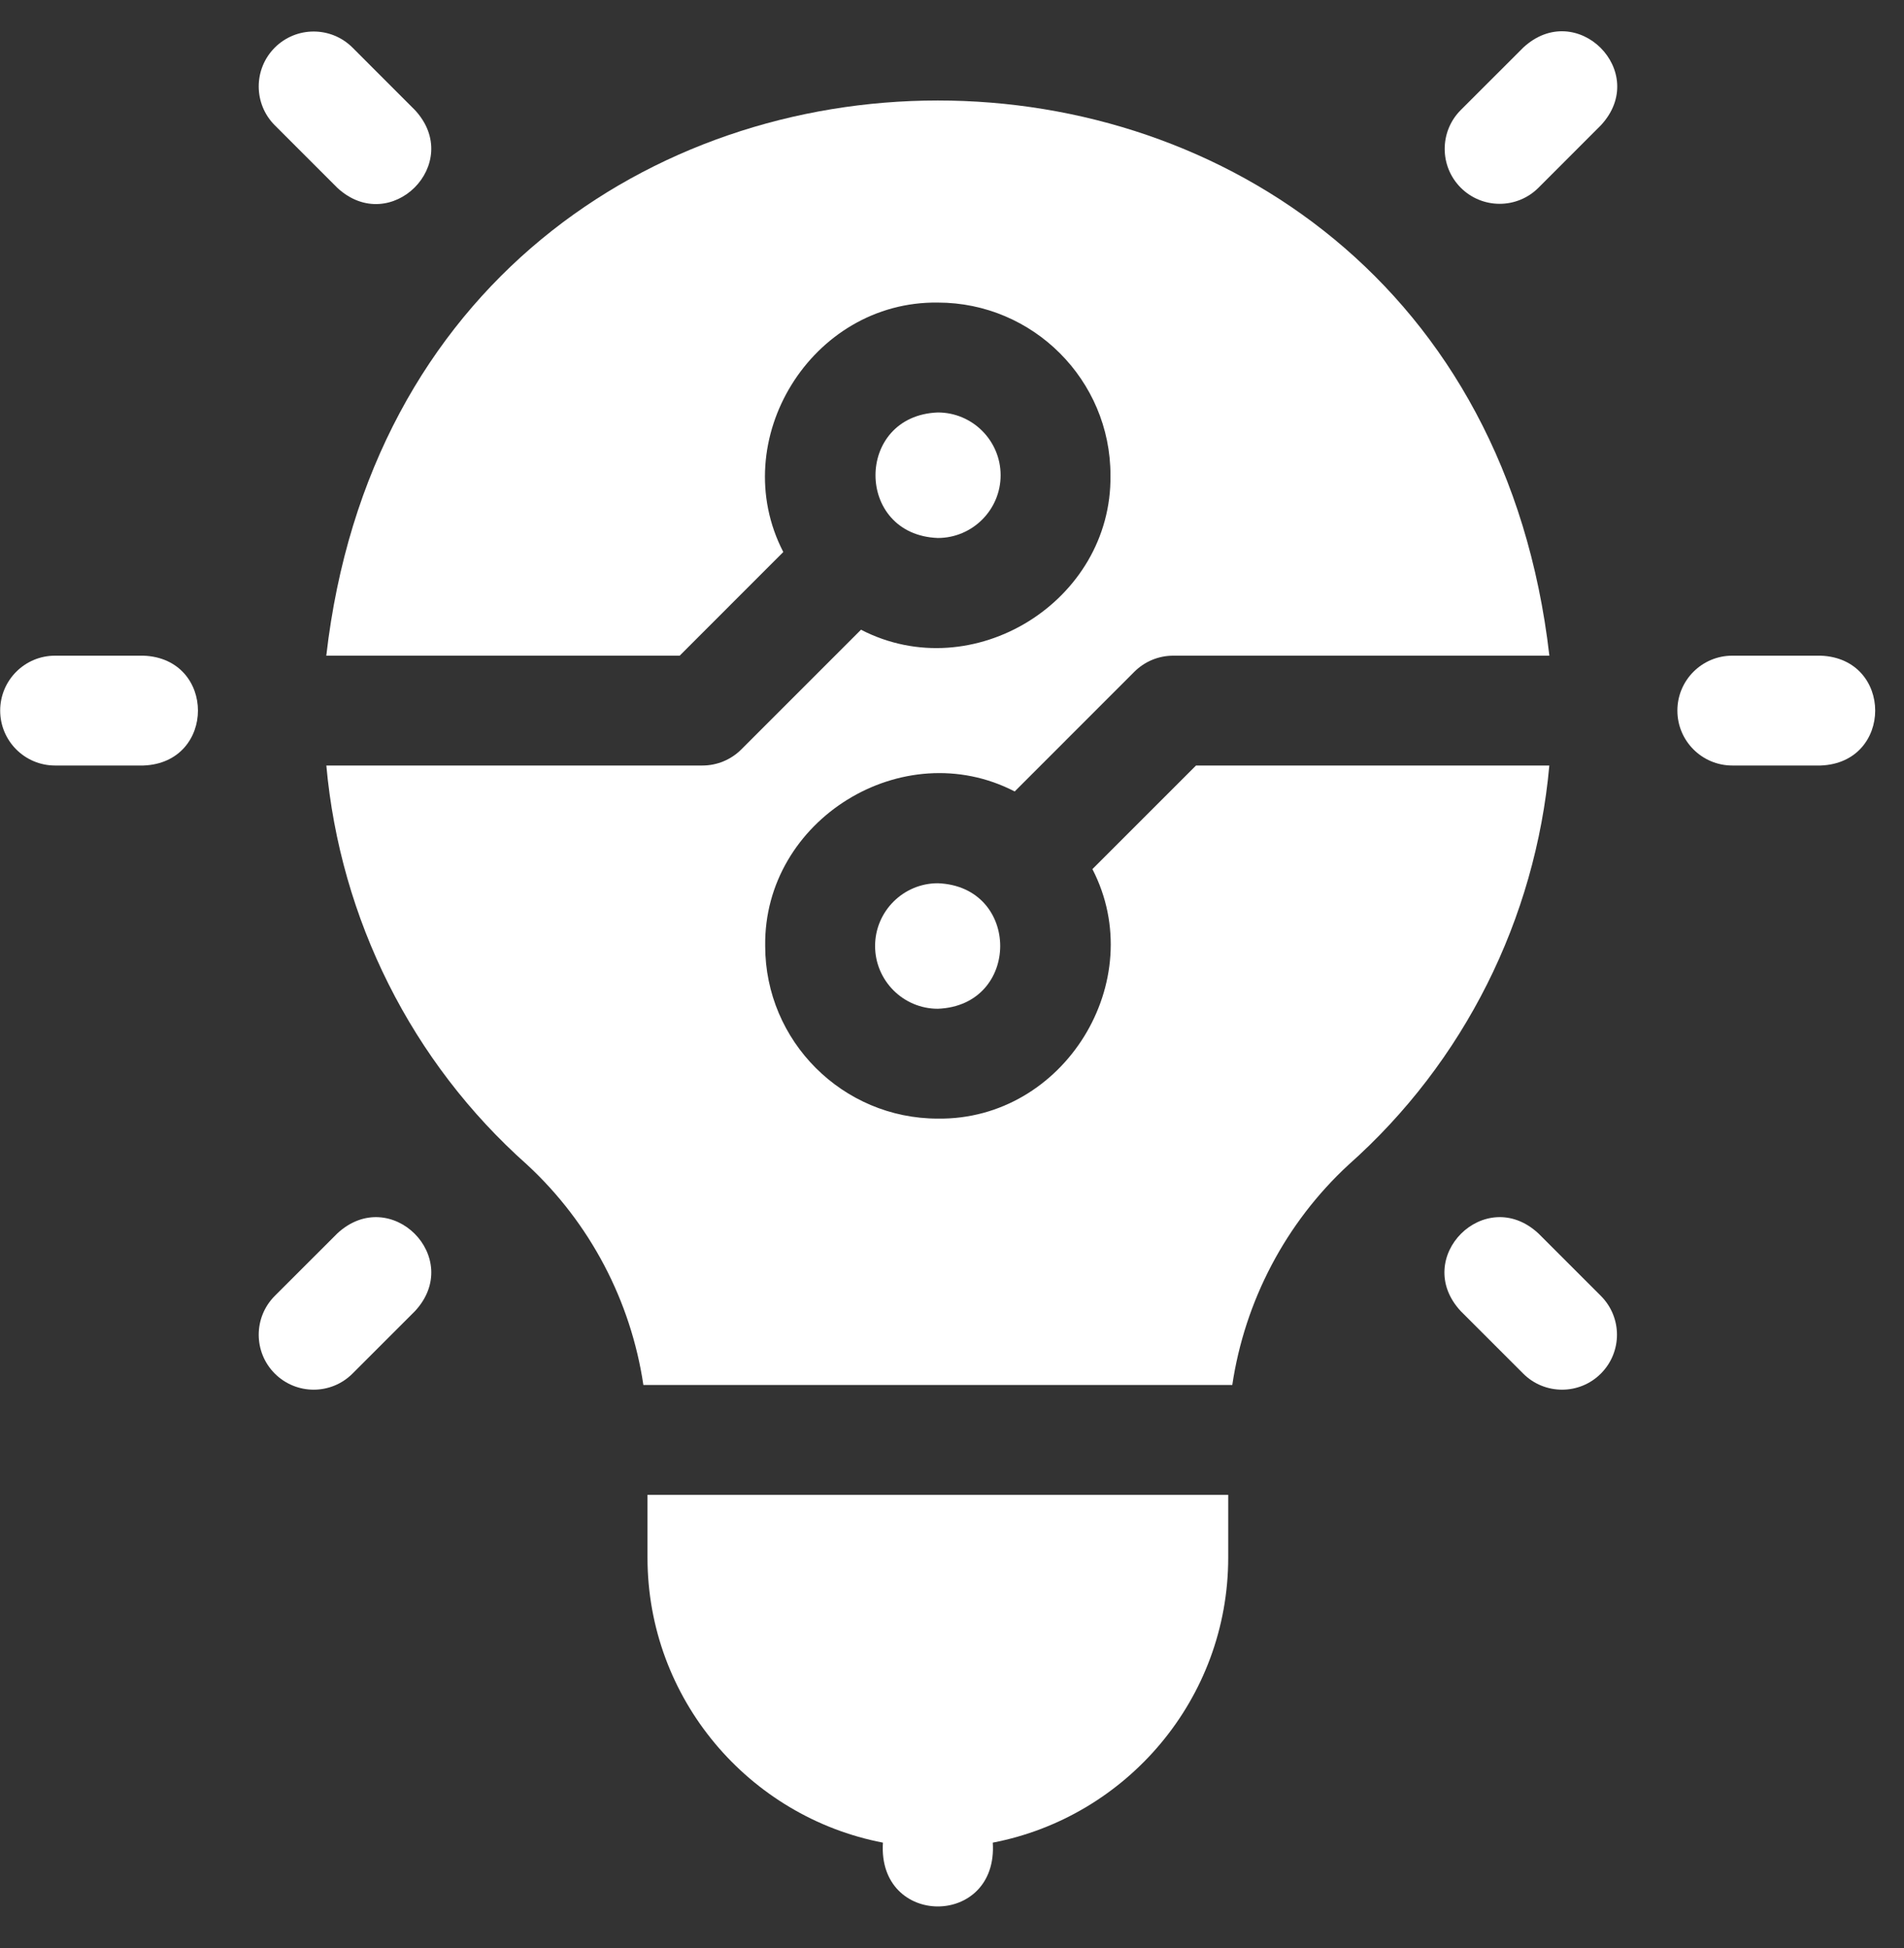
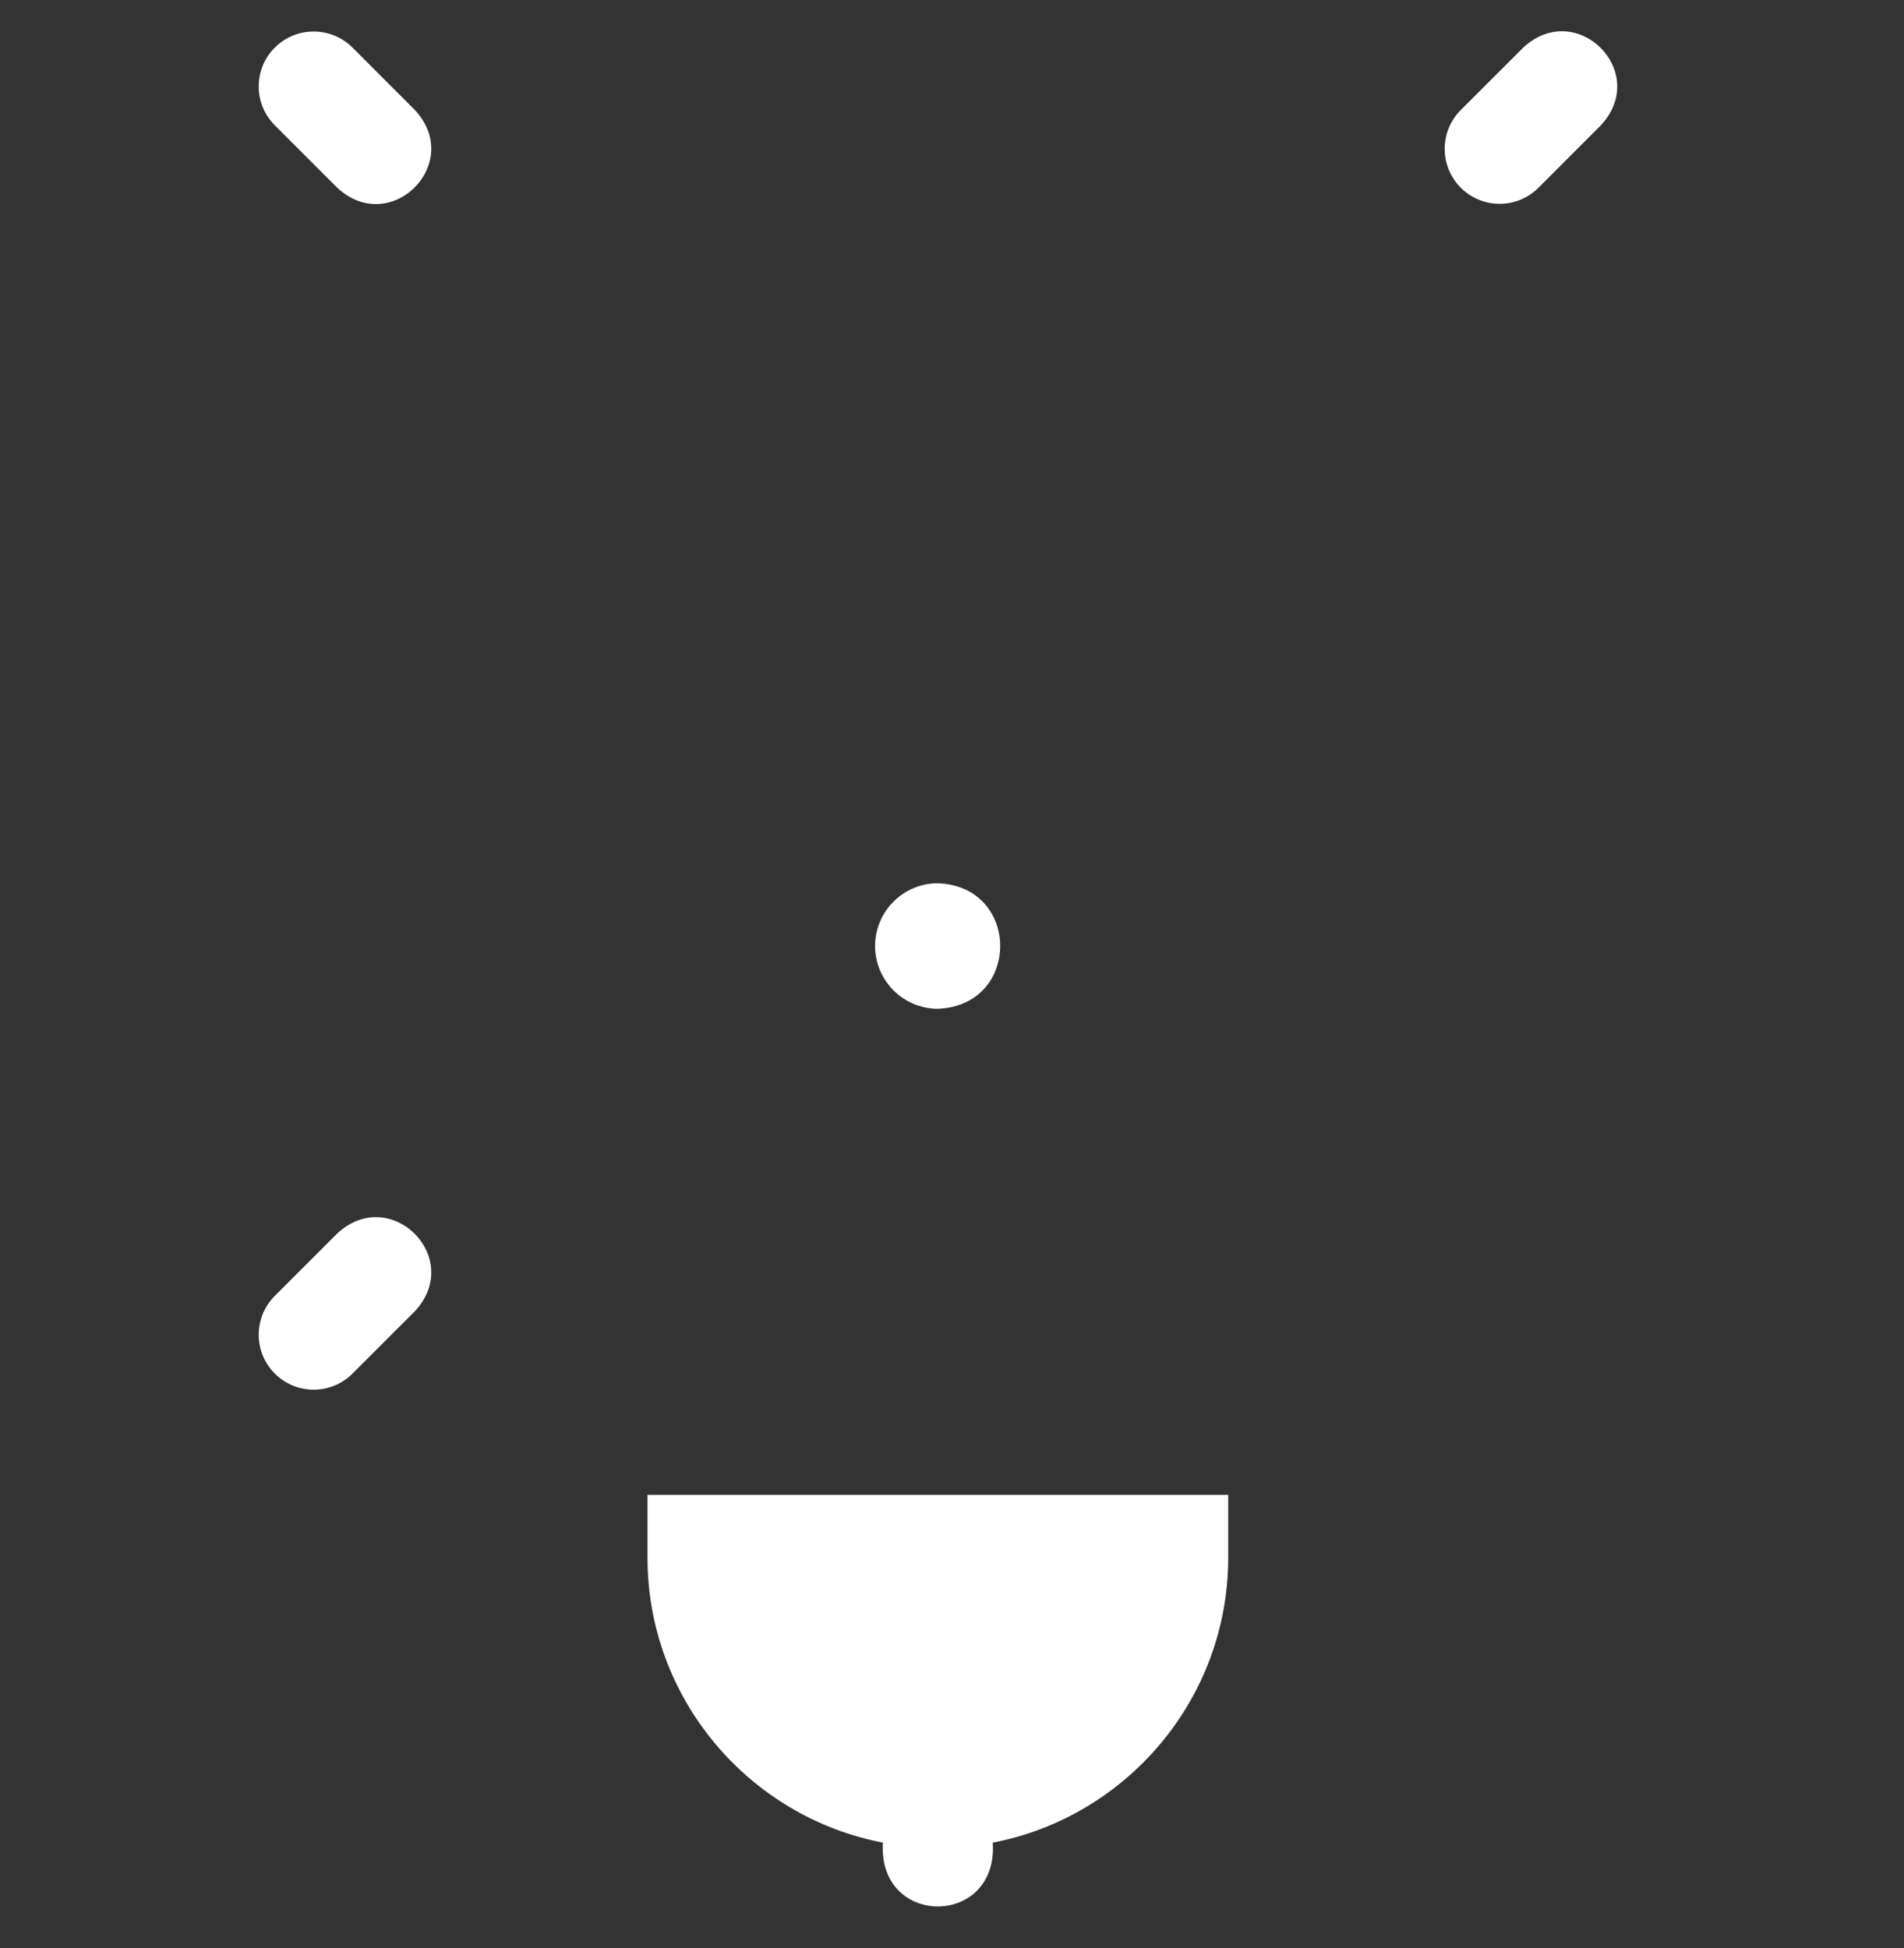
<svg xmlns="http://www.w3.org/2000/svg" viewBox="0 0 43 44" fill="none">
  <rect x="0" y="0" width="43" height="44" fill="#333333" stroke="none" />
  <g clip-path="url(#clip0_1907_11023)">
-     <path d="M3.238 14.809H1.244C0.559 14.809 0.004 15.364 0.004 16.049C0.004 16.735 0.559 17.29 1.244 17.29H3.238C4.881 17.23 4.882 14.869 3.238 14.809Z" fill="white" />
-     <path d="M41.116 14.809H39.123C38.438 14.809 37.882 15.364 37.882 16.049C37.882 16.735 38.438 17.29 39.123 17.29H41.116C42.76 17.23 42.761 14.869 41.116 14.809Z" fill="white" />
    <path d="M7.616 4.24C8.821 5.359 10.49 3.69 9.37 2.485L7.961 1.075C7.476 0.591 6.691 0.591 6.206 1.075C5.722 1.56 5.722 2.345 6.206 2.83L7.616 4.24Z" fill="white" />
-     <path d="M34.745 27.86C33.54 26.74 31.871 28.409 32.99 29.614L34.4 31.024C34.884 31.508 35.67 31.509 36.154 31.024C36.639 30.539 36.639 29.754 36.154 29.269L34.745 27.86Z" fill="white" />
    <path d="M7.616 27.86L6.206 29.269C5.722 29.754 5.722 30.539 6.206 31.024C6.691 31.508 7.476 31.509 7.961 31.024L9.371 29.614C10.49 28.41 8.821 26.74 7.616 27.86Z" fill="white" />
    <path d="M34.4 1.076L32.99 2.485C32.506 2.97 32.506 3.755 32.99 4.24C33.475 4.724 34.26 4.725 34.745 4.24L36.154 2.83C37.274 1.625 35.605 -0.044 34.4 1.076Z" fill="white" />
-     <path d="M27.011 17.29L24.671 19.63C25.975 22.154 24.034 25.303 21.18 25.265C19.03 25.265 17.281 23.516 17.281 21.366C17.243 18.512 20.392 16.571 22.916 17.876L25.619 15.172C25.852 14.939 26.168 14.809 26.497 14.809H34.991C33.068 -1.916 9.286 -1.904 7.369 14.809H15.35L17.69 12.468C16.386 9.945 18.327 6.796 21.18 6.834C23.33 6.834 25.079 8.583 25.079 10.733C25.117 13.587 21.968 15.528 19.445 14.223L16.741 16.927C16.509 17.159 16.193 17.29 15.864 17.29H7.37C7.683 20.756 9.296 23.99 11.905 26.307C13.326 27.621 14.248 29.386 14.53 31.281C14.534 31.28 27.826 31.28 27.83 31.281C28.113 29.386 29.034 27.621 30.456 26.307C33.065 23.99 34.678 20.756 34.99 17.29H27.011V17.29Z" fill="white" />
    <path d="M14.623 35.18C14.623 38.371 16.915 41.036 19.94 41.618C19.816 43.54 22.545 43.539 22.421 41.618C25.445 41.036 27.738 38.371 27.738 35.18V33.763H14.623V35.18Z" fill="white" />
-     <path d="M22.598 10.734C22.598 9.952 21.962 9.316 21.18 9.316C19.303 9.388 19.303 12.08 21.18 12.151C21.962 12.151 22.598 11.515 22.598 10.734Z" fill="white" />
    <path d="M19.763 21.366C19.763 22.148 20.399 22.784 21.18 22.784C23.058 22.712 23.058 20.02 21.18 19.949C20.399 19.949 19.763 20.585 19.763 21.366Z" fill="white" />
  </g>
  <defs>
    <clipPath id="clip0_1907_11023">
      <rect width="42.353" height="42.353" fill="white" transform="translate(0 0.706)" />
    </clipPath>
  </defs>
</svg>